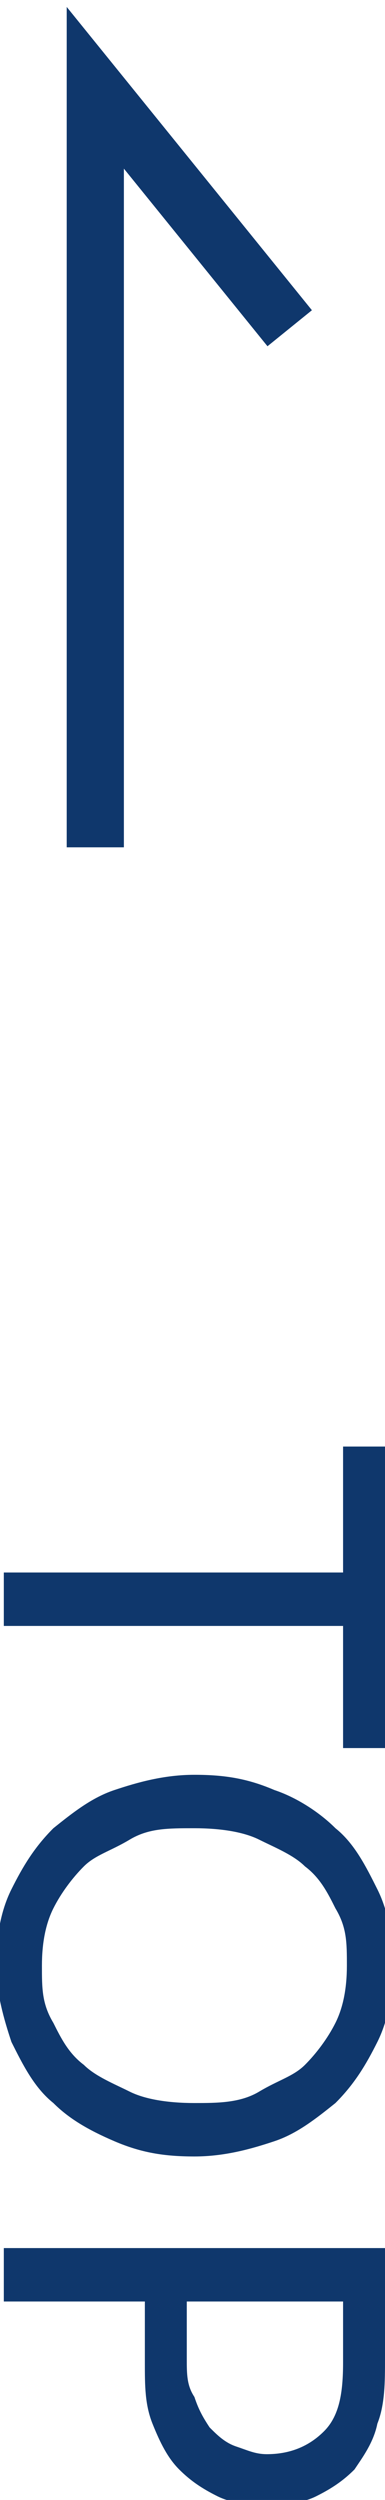
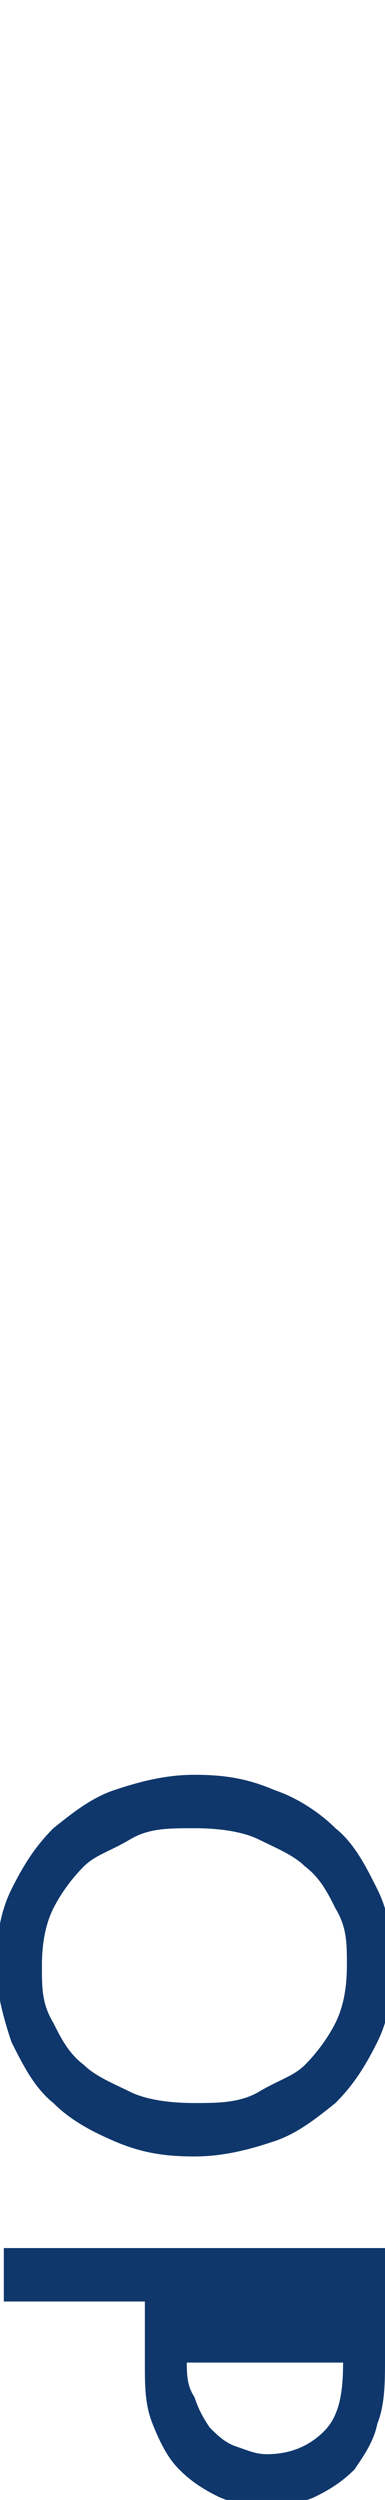
<svg xmlns="http://www.w3.org/2000/svg" version="1.1" viewBox="0 0 10.1 65.5" width="10.1" height="65.5">
  <defs>
    <style>
      .cls-1, .cls-2 {
        fill: none;
      }

      .cls-3 {
        isolation: isolate;
      }

      .cls-2 {
        stroke: #0f376c;
        stroke-width: 1.5px;
      }

      .cls-4 {
        fill: #0f376c;
      }

      .cls-5 {
        clip-path: url(#clippath);
      }
    </style>
    <clipPath id="clippath">
-       <rect class="cls-1" x="-6.9" y="-1.3" width="24" height="24" />
-     </clipPath>
+       </clipPath>
  </defs>
  <g>
    <g id="_圖層_1" data-name="圖層_1">
      <g id="Group_1607">
        <g id="TOP" class="cls-3">
          <g class="cls-3">
-             <path class="cls-4" d="M9,45.8v-3.2H.1v-1.4h8.9v-3.3h1.1v7.9h-1.1Z" />
            <path class="cls-4" d="M5.1,56.5c-.8,0-1.4-.1-2.1-.4s-1.2-.6-1.6-1c-.5-.4-.8-1-1.1-1.6-.2-.6-.4-1.3-.4-2s.1-1.4.4-2,.6-1.1,1.1-1.6c.5-.4,1-.8,1.6-1s1.3-.4,2.1-.4,1.4.1,2.1.4c.6.2,1.2.6,1.6,1,.5.4.8,1,1.1,1.6s.4,1.3.4,2-.1,1.4-.4,2c-.3.6-.6,1.1-1.1,1.6-.5.4-1,.8-1.6,1-.6.2-1.3.4-2.1.4ZM5.1,55.1c.6,0,1.2,0,1.7-.3s.9-.4,1.2-.7c.3-.3.6-.7.8-1.1.2-.4.3-.9.3-1.5s0-1-.3-1.5c-.2-.4-.4-.8-.8-1.1-.3-.3-.8-.5-1.2-.7s-1-.3-1.7-.3-1.2,0-1.7.3-.9.4-1.2.7c-.3.3-.6.7-.8,1.1-.2.4-.3.9-.3,1.5s0,1,.3,1.5c.2.4.4.8.8,1.1.3.3.8.5,1.2.7s1,.3,1.7.3Z" />
-             <path class="cls-4" d="M10.1,61.8c0,.6,0,1.2-.2,1.7-.1.5-.4.9-.6,1.2-.3.3-.6.5-1,.7s-.8.2-1.3.2-.9,0-1.3-.2c-.4-.2-.7-.4-1-.7-.3-.3-.5-.7-.7-1.2-.2-.5-.2-1-.2-1.6v-1.6H.1v-1.4h10v3ZM4.9,61.8c0,.4,0,.7.2,1,.1.3.2.5.4.8.2.2.4.4.7.5s.5.2.8.2c.6,0,1.1-.2,1.5-.6.4-.4.5-1,.5-1.8v-1.6h-4.1v1.6Z" />
+             <path class="cls-4" d="M10.1,61.8c0,.6,0,1.2-.2,1.7-.1.5-.4.9-.6,1.2-.3.3-.6.5-1,.7s-.8.2-1.3.2-.9,0-1.3-.2c-.4-.2-.7-.4-1-.7-.3-.3-.5-.7-.7-1.2-.2-.5-.2-1-.2-1.6v-1.6H.1v-1.4h10v3ZM4.9,61.8c0,.4,0,.7.2,1,.1.3.2.5.4.8.2.2.4.4.7.5s.5.2.8.2c.6,0,1.1-.2,1.5-.6.4-.4.5-1,.5-1.8h-4.1v1.6Z" />
          </g>
        </g>
        <g class="cls-5">
          <g id="arrow">
            <path id="arrow-2" class="cls-2" d="M7.6,8.6L2.5,2.3v19.9" />
          </g>
        </g>
      </g>
    </g>
  </g>
</svg>